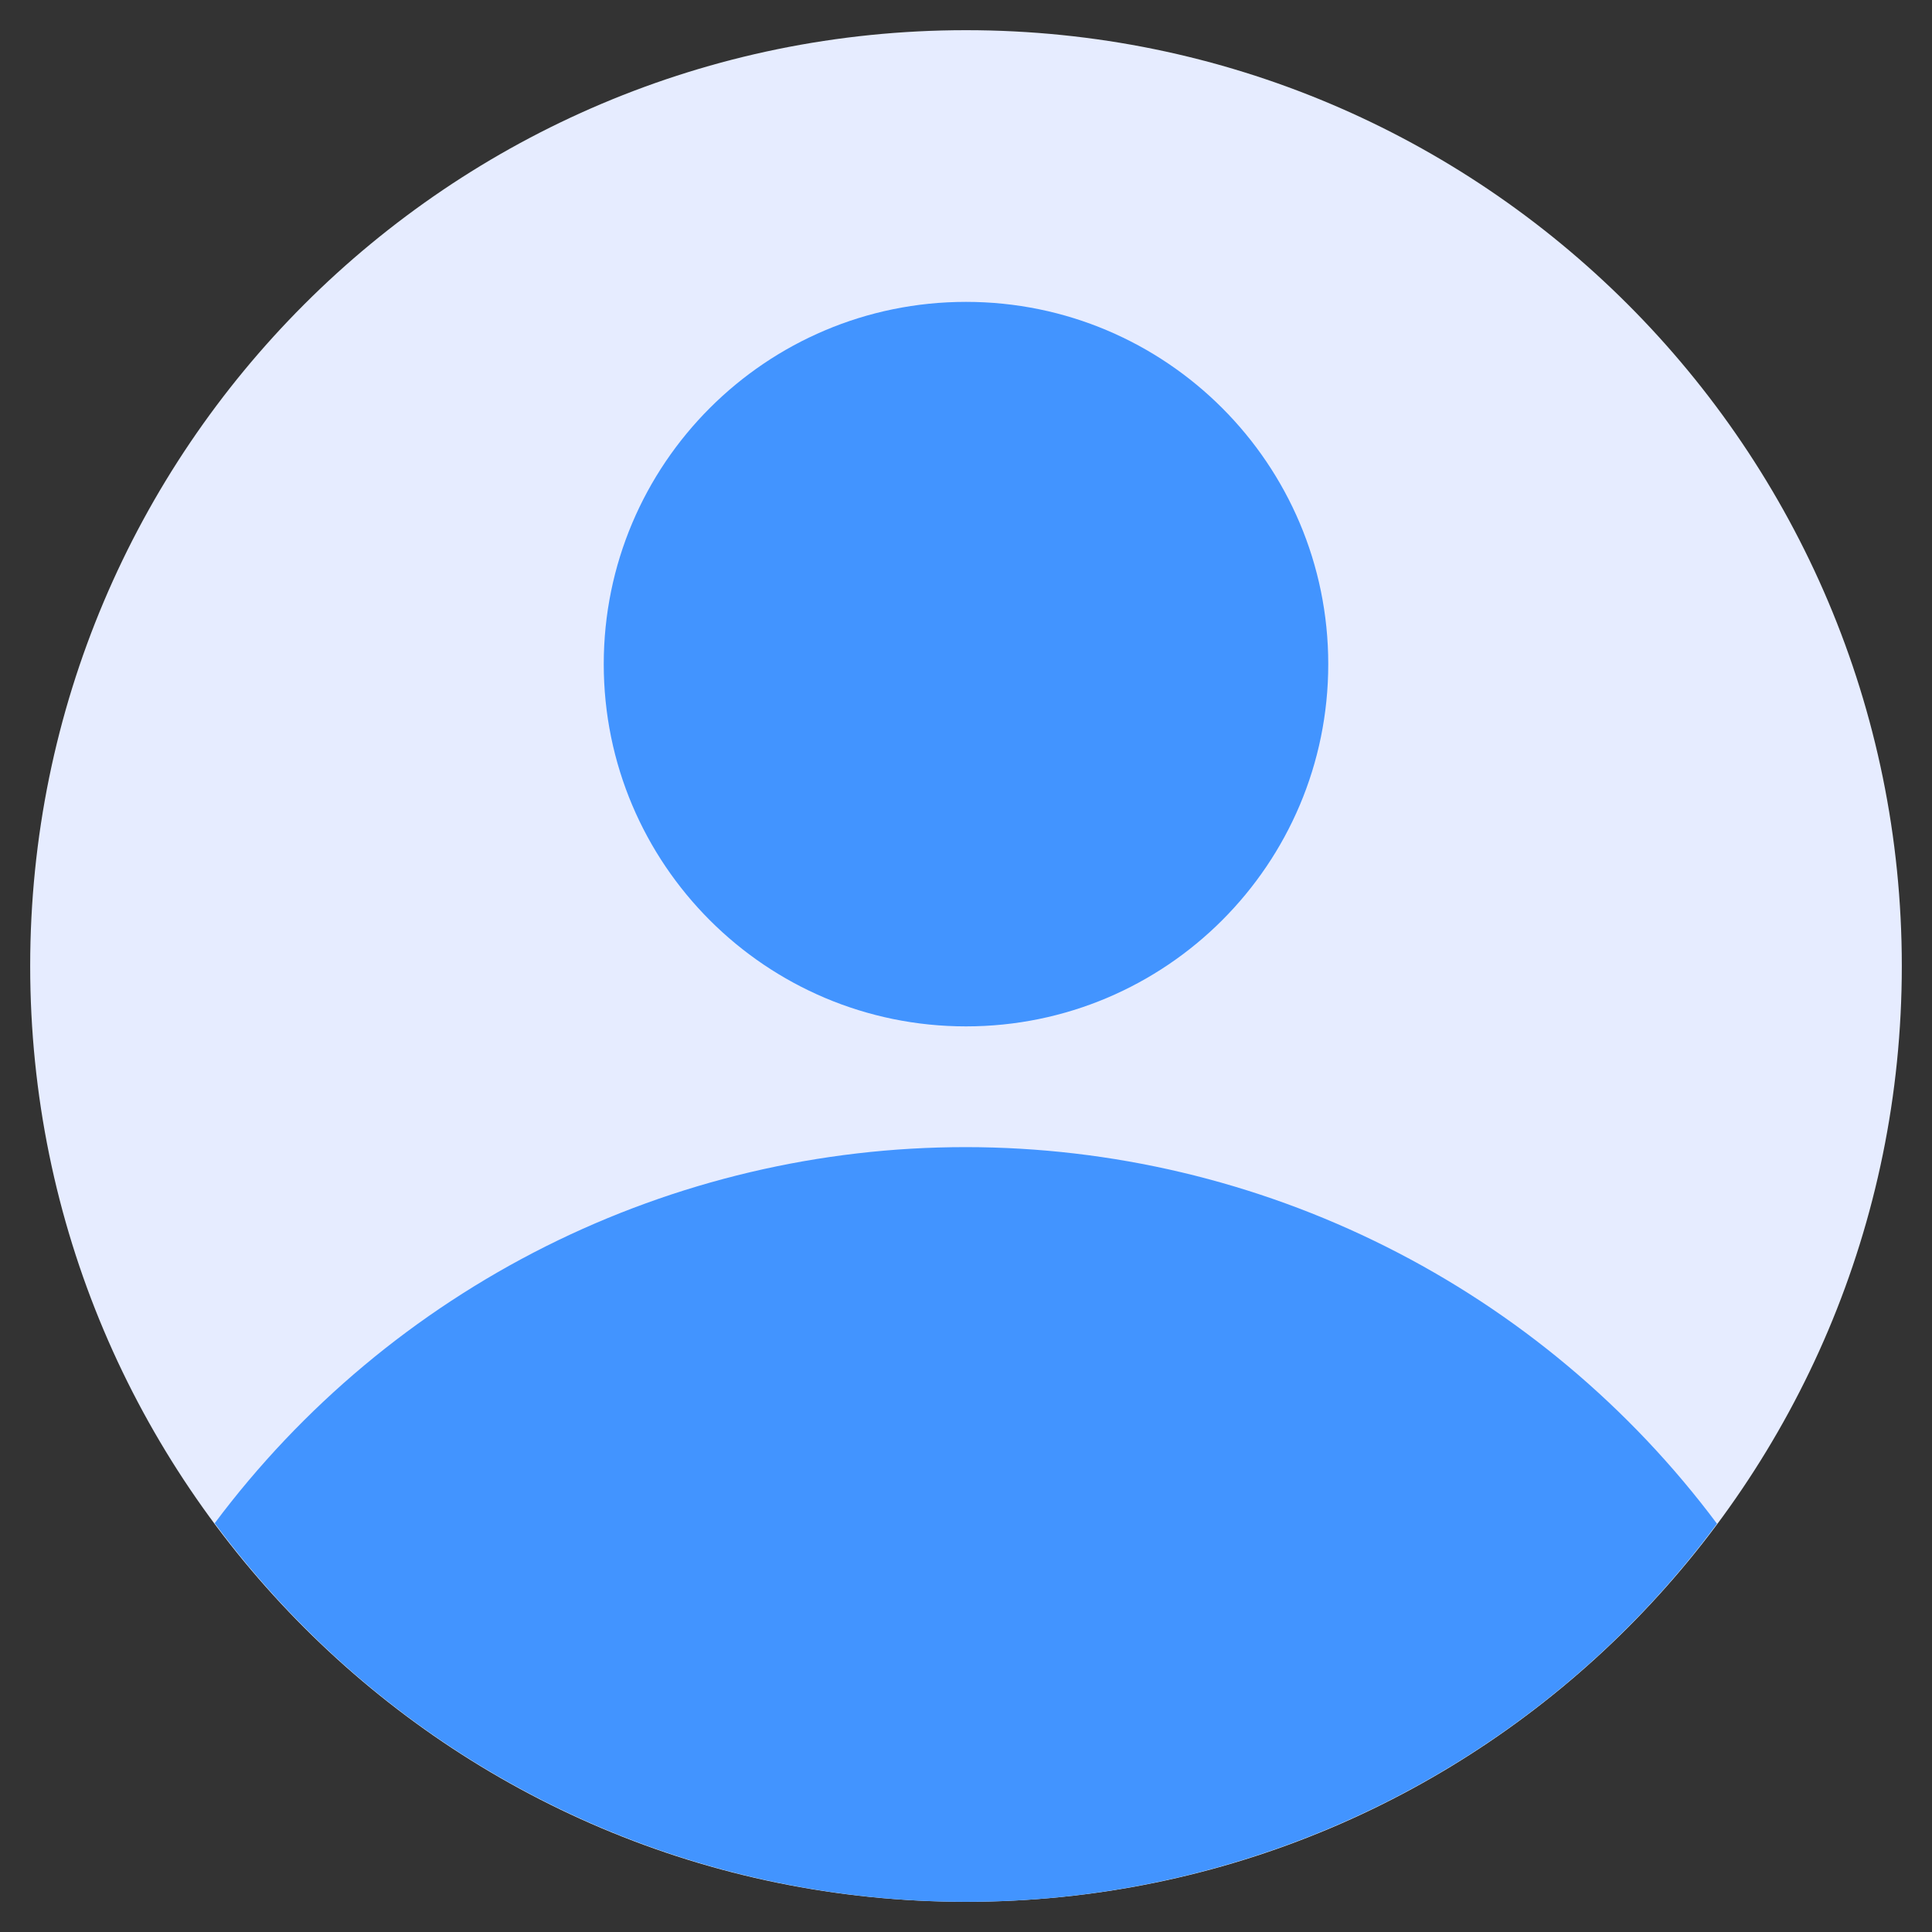
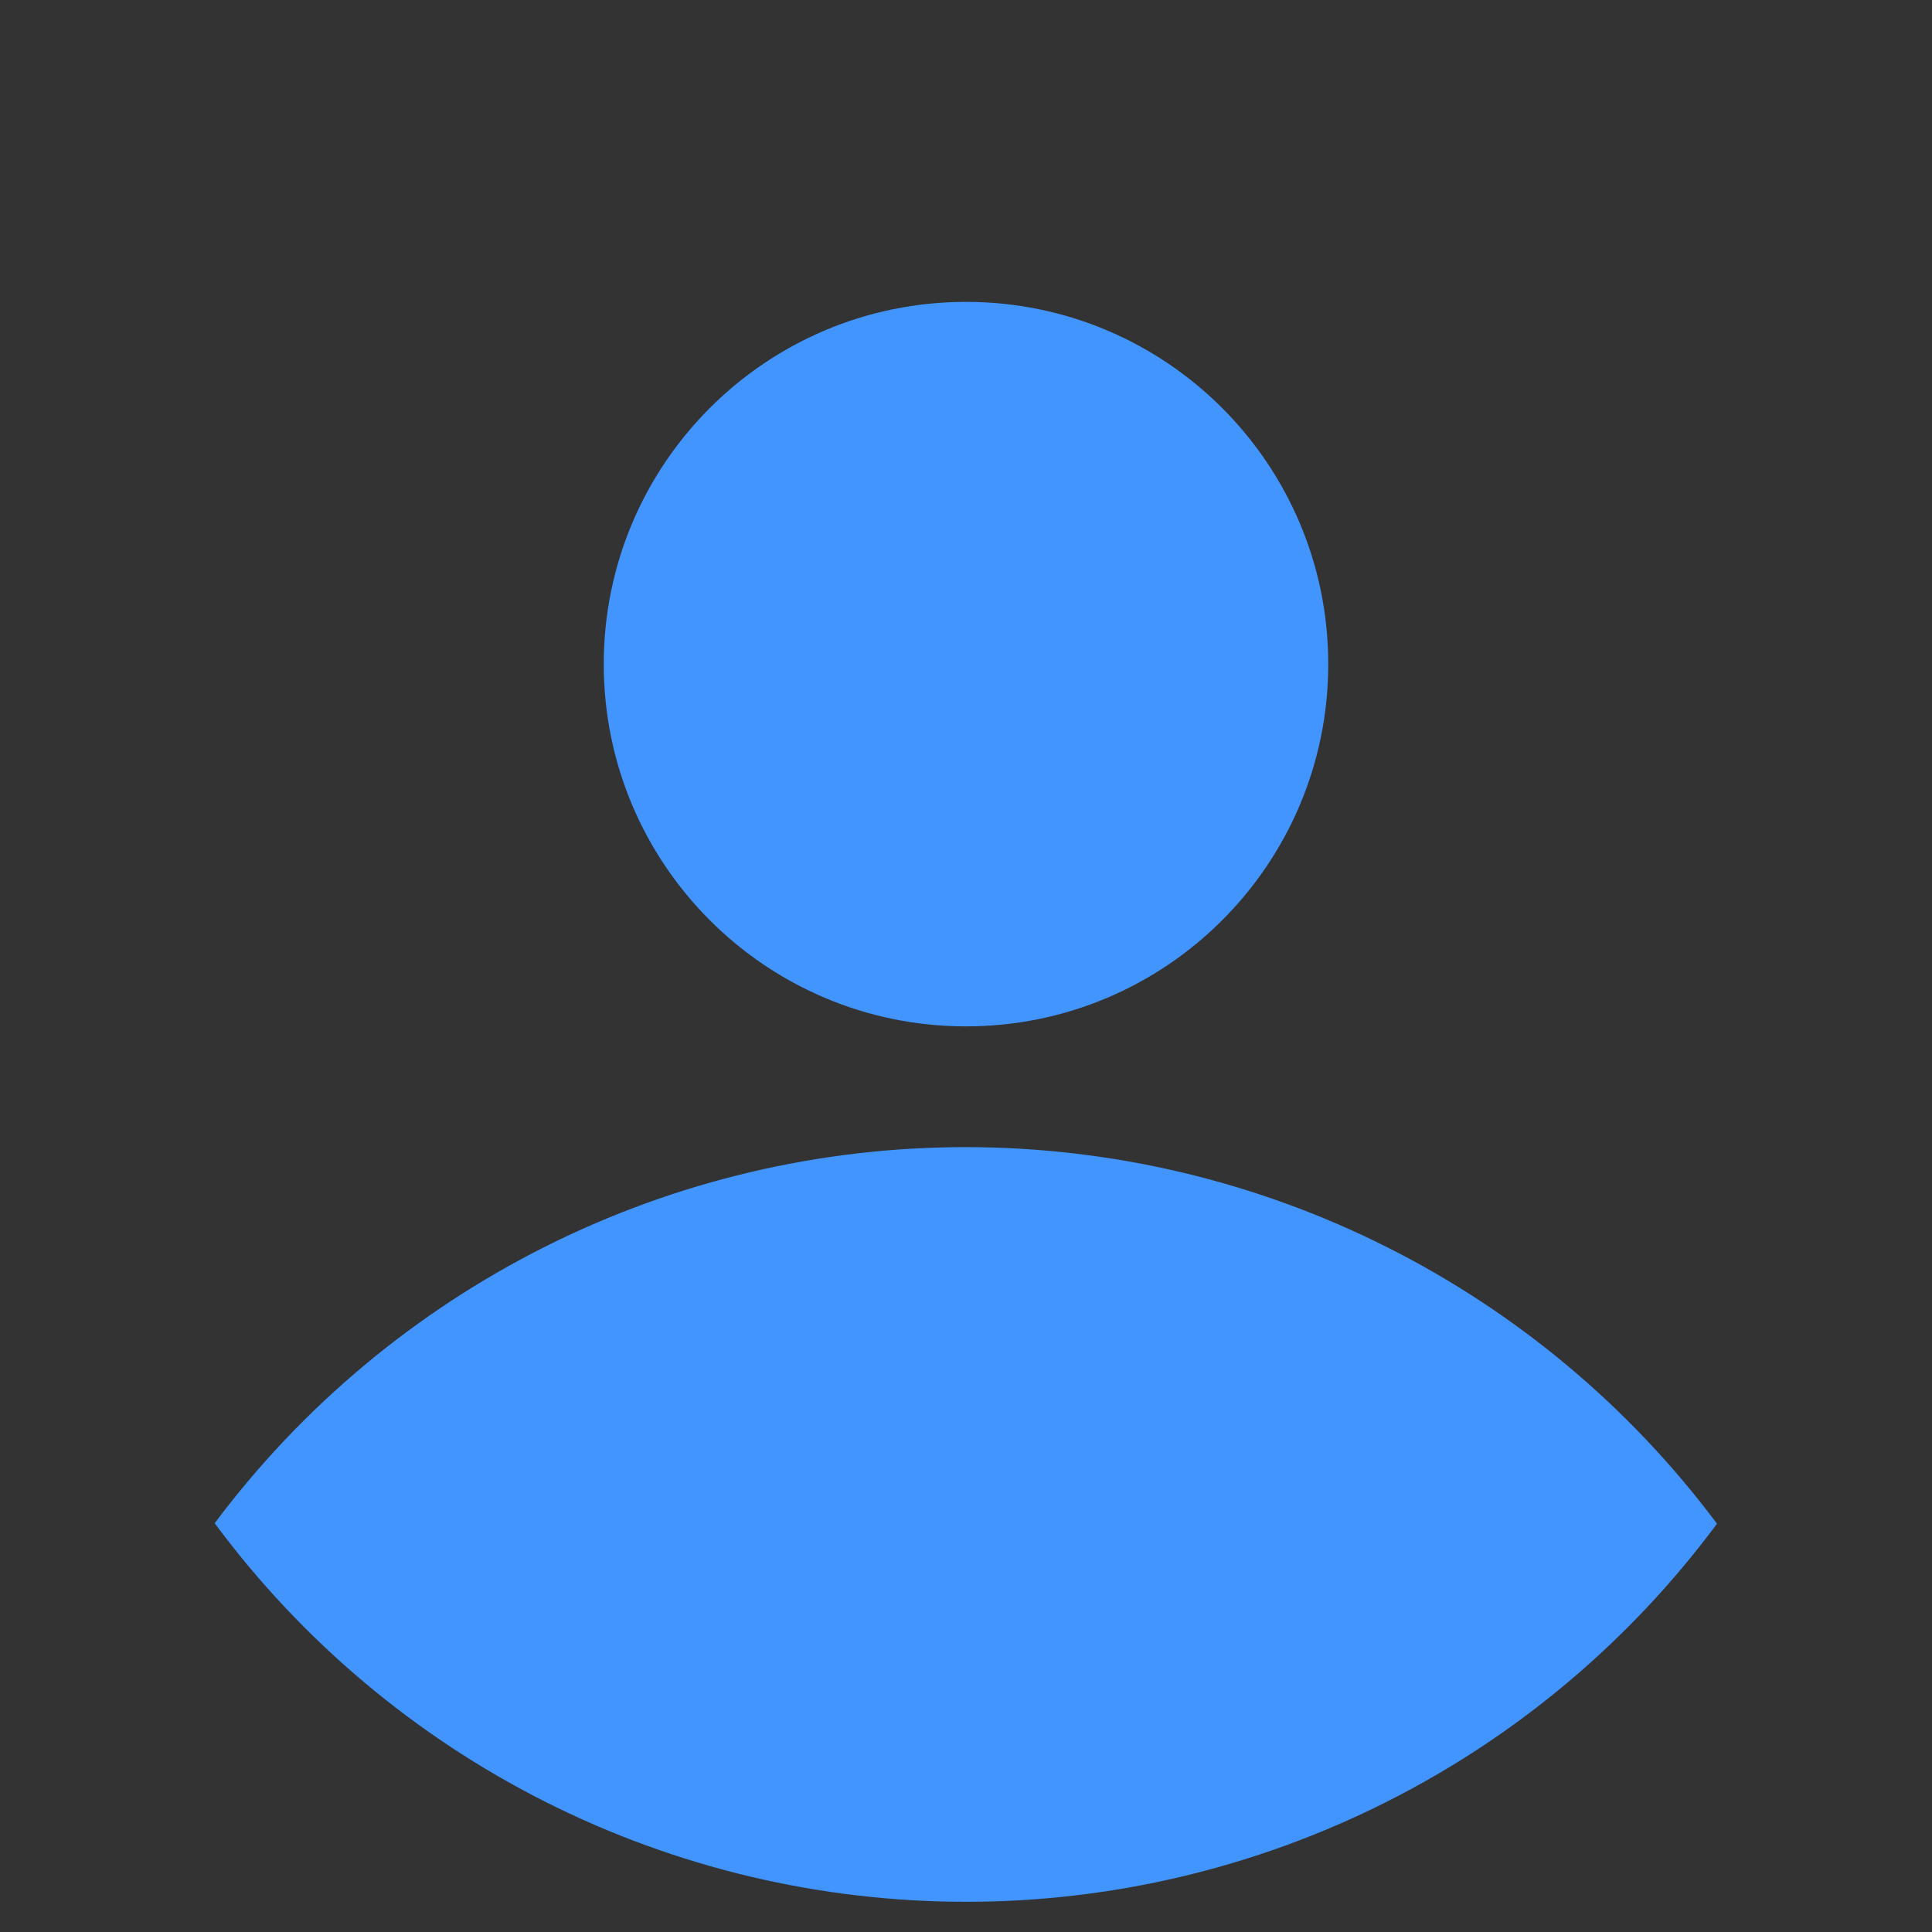
<svg xmlns="http://www.w3.org/2000/svg" width="24" height="24" viewBox="0 0 24 24" fill="none">
  <rect x="0" y="0" width="24" height="24" fill="#333333" stroke="none" />
  <g clip-path="url(#clip0_1199_39483)">
-     <path d="M12 23.625C18.42 23.625 23.625 18.42 23.625 12C23.625 5.58 18.42 0.375 12 0.375C5.58 0.375 0.375 5.58 0.375 12C0.375 18.42 5.58 23.625 12 23.625Z" fill="#E6ECFF" />
    <path d="M21.329 18.928C20.245 17.477 18.837 16.298 17.217 15.486C15.598 14.674 13.811 14.251 11.999 14.25C10.188 14.249 8.401 14.671 6.781 15.482C5.161 16.294 3.752 17.471 2.667 18.922C3.747 20.38 5.153 21.565 6.773 22.382C8.393 23.199 10.182 23.624 11.996 23.625C13.811 23.626 15.6 23.201 17.221 22.385C18.841 21.57 20.248 20.386 21.329 18.928Z" fill="#4294FF" />
    <path d="M12 12.75C14.485 12.75 16.5 10.735 16.5 8.25C16.5 5.765 14.485 3.75 12 3.75C9.515 3.75 7.5 5.765 7.5 8.25C7.5 10.735 9.515 12.75 12 12.75Z" fill="#4294FF" />
  </g>
  <defs>
    <clipPath id="clip0_1199_39483">
      <rect width="24" height="24" fill="white" />
    </clipPath>
  </defs>
</svg>